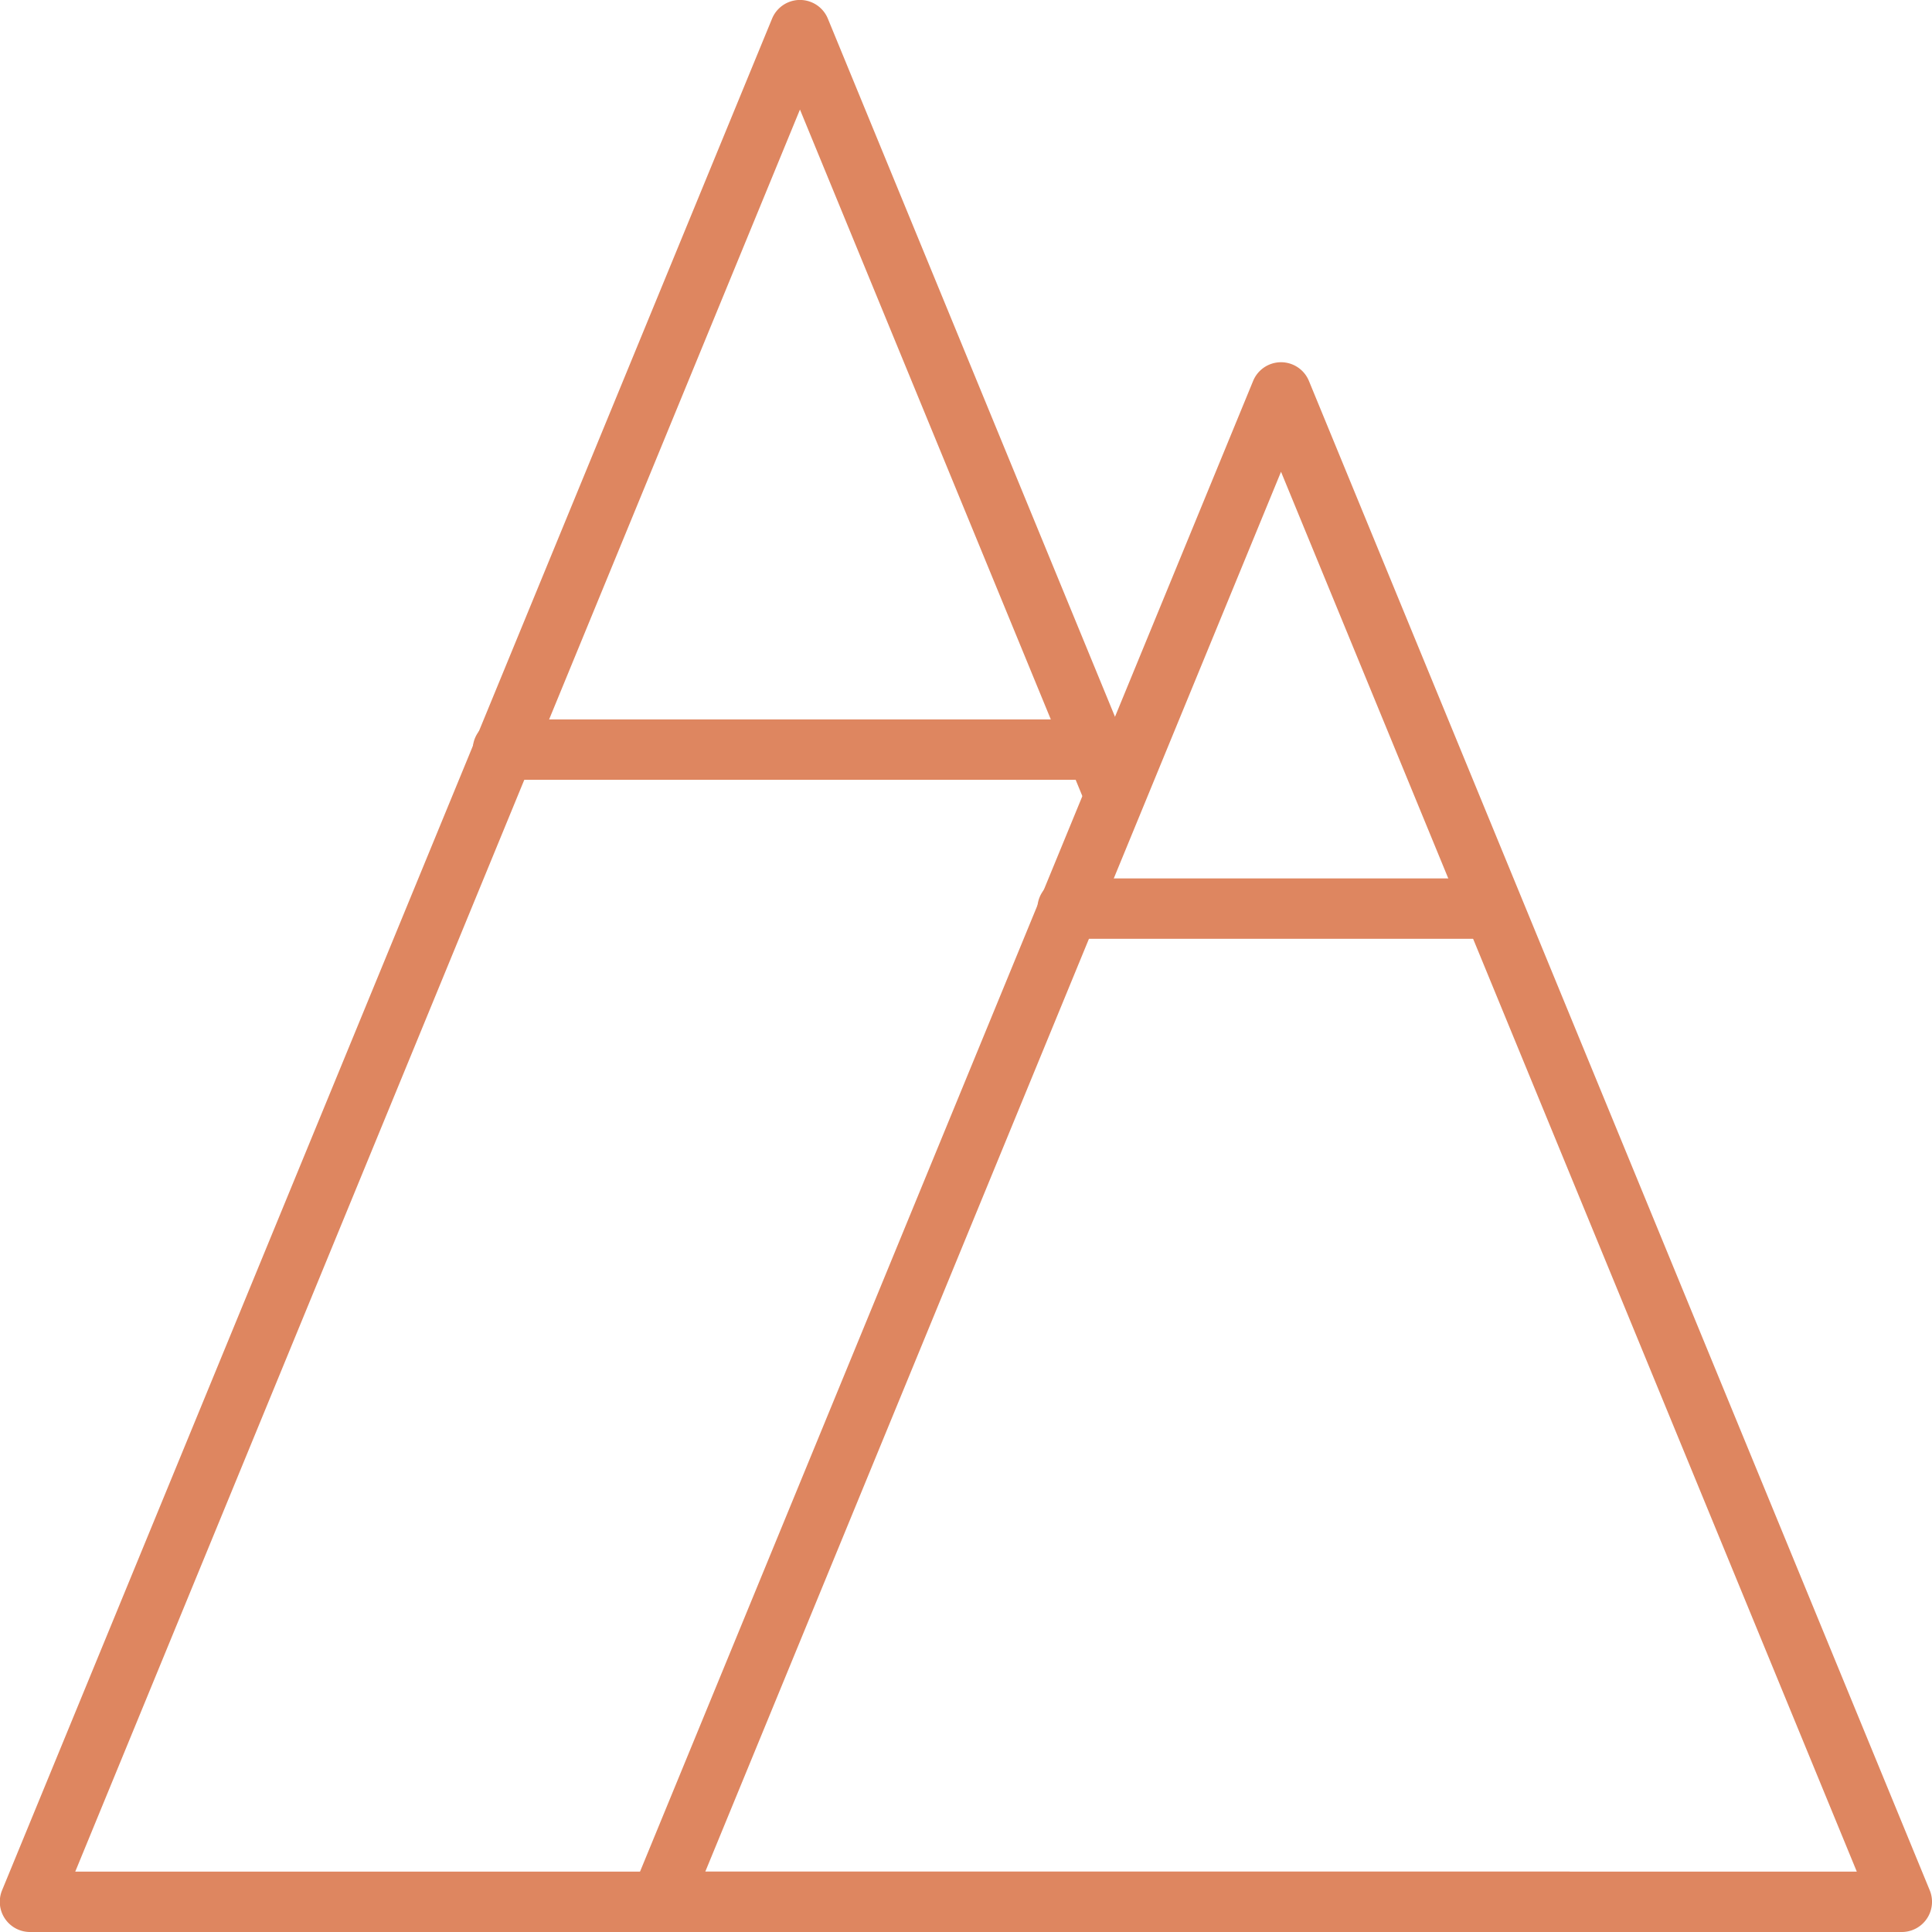
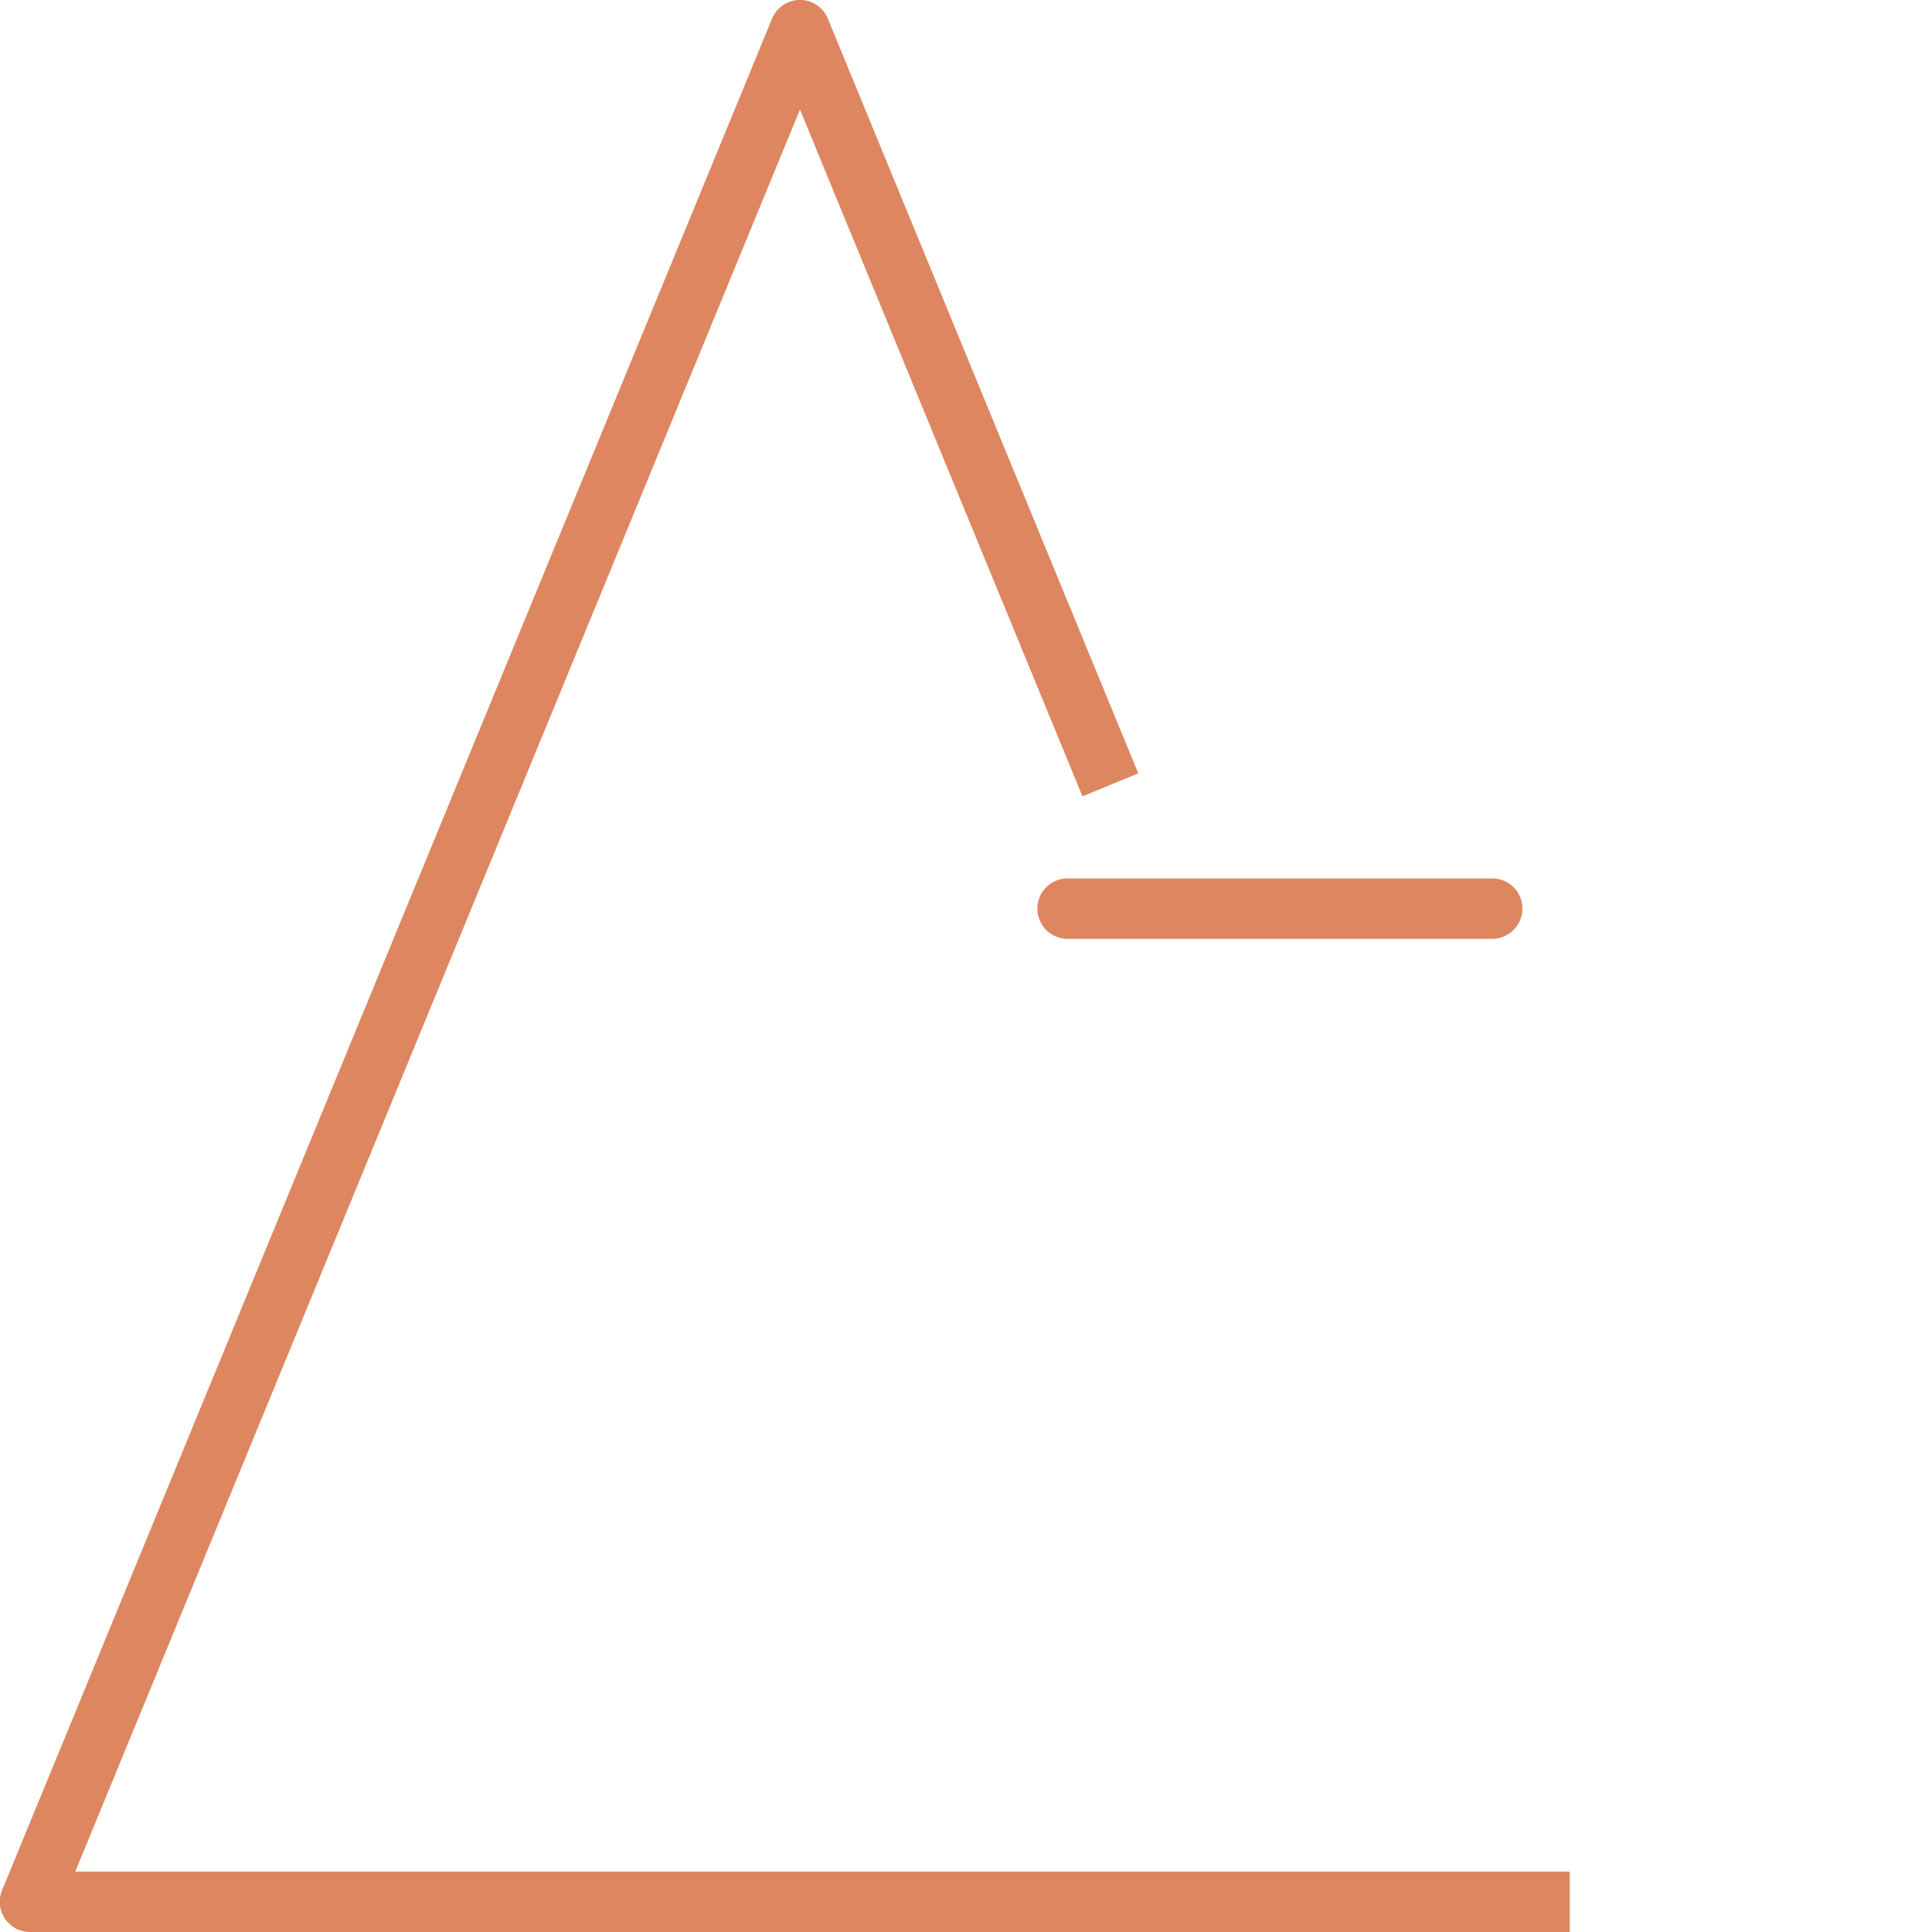
<svg xmlns="http://www.w3.org/2000/svg" width="42.081" height="42.081" viewBox="0 0 42.081 42.081">
  <g id="Group_31" data-name="Group 31" transform="translate(-81.947 -114.893)">
    <path id="Path_129" data-name="Path 129" d="M116.138,156.974H82.6a.658.658,0,0,1-.608-.908L98.763,115.3a.657.657,0,0,1,1.216,0l6.761,16.438-1.216.5-6.153-14.959-15.785,38.38h32.552Z" fill="#de8660" />
-     <path id="Path_130" data-name="Path 130" d="M123.371,156.974H96.328a.657.657,0,0,1-.608-.908l13.521-32.875a.657.657,0,0,1,1.216,0l13.522,32.875a.658.658,0,0,1-.608.908m-26.062-1.315H122.39l-12.541-30.49Z" fill="#de8660" />
-     <path id="Path_131" data-name="Path 131" d="M106.334,131.878H92.927a.658.658,0,1,1,0-1.315h13.407a.658.658,0,1,1,0,1.315" fill="#de8660" />
    <path id="Path_132" data-name="Path 132" d="M114.474,135.341h-9.248a.658.658,0,1,1,0-1.315h9.248a.658.658,0,0,1,0,1.315" fill="#de8660" />
  </g>
</svg>